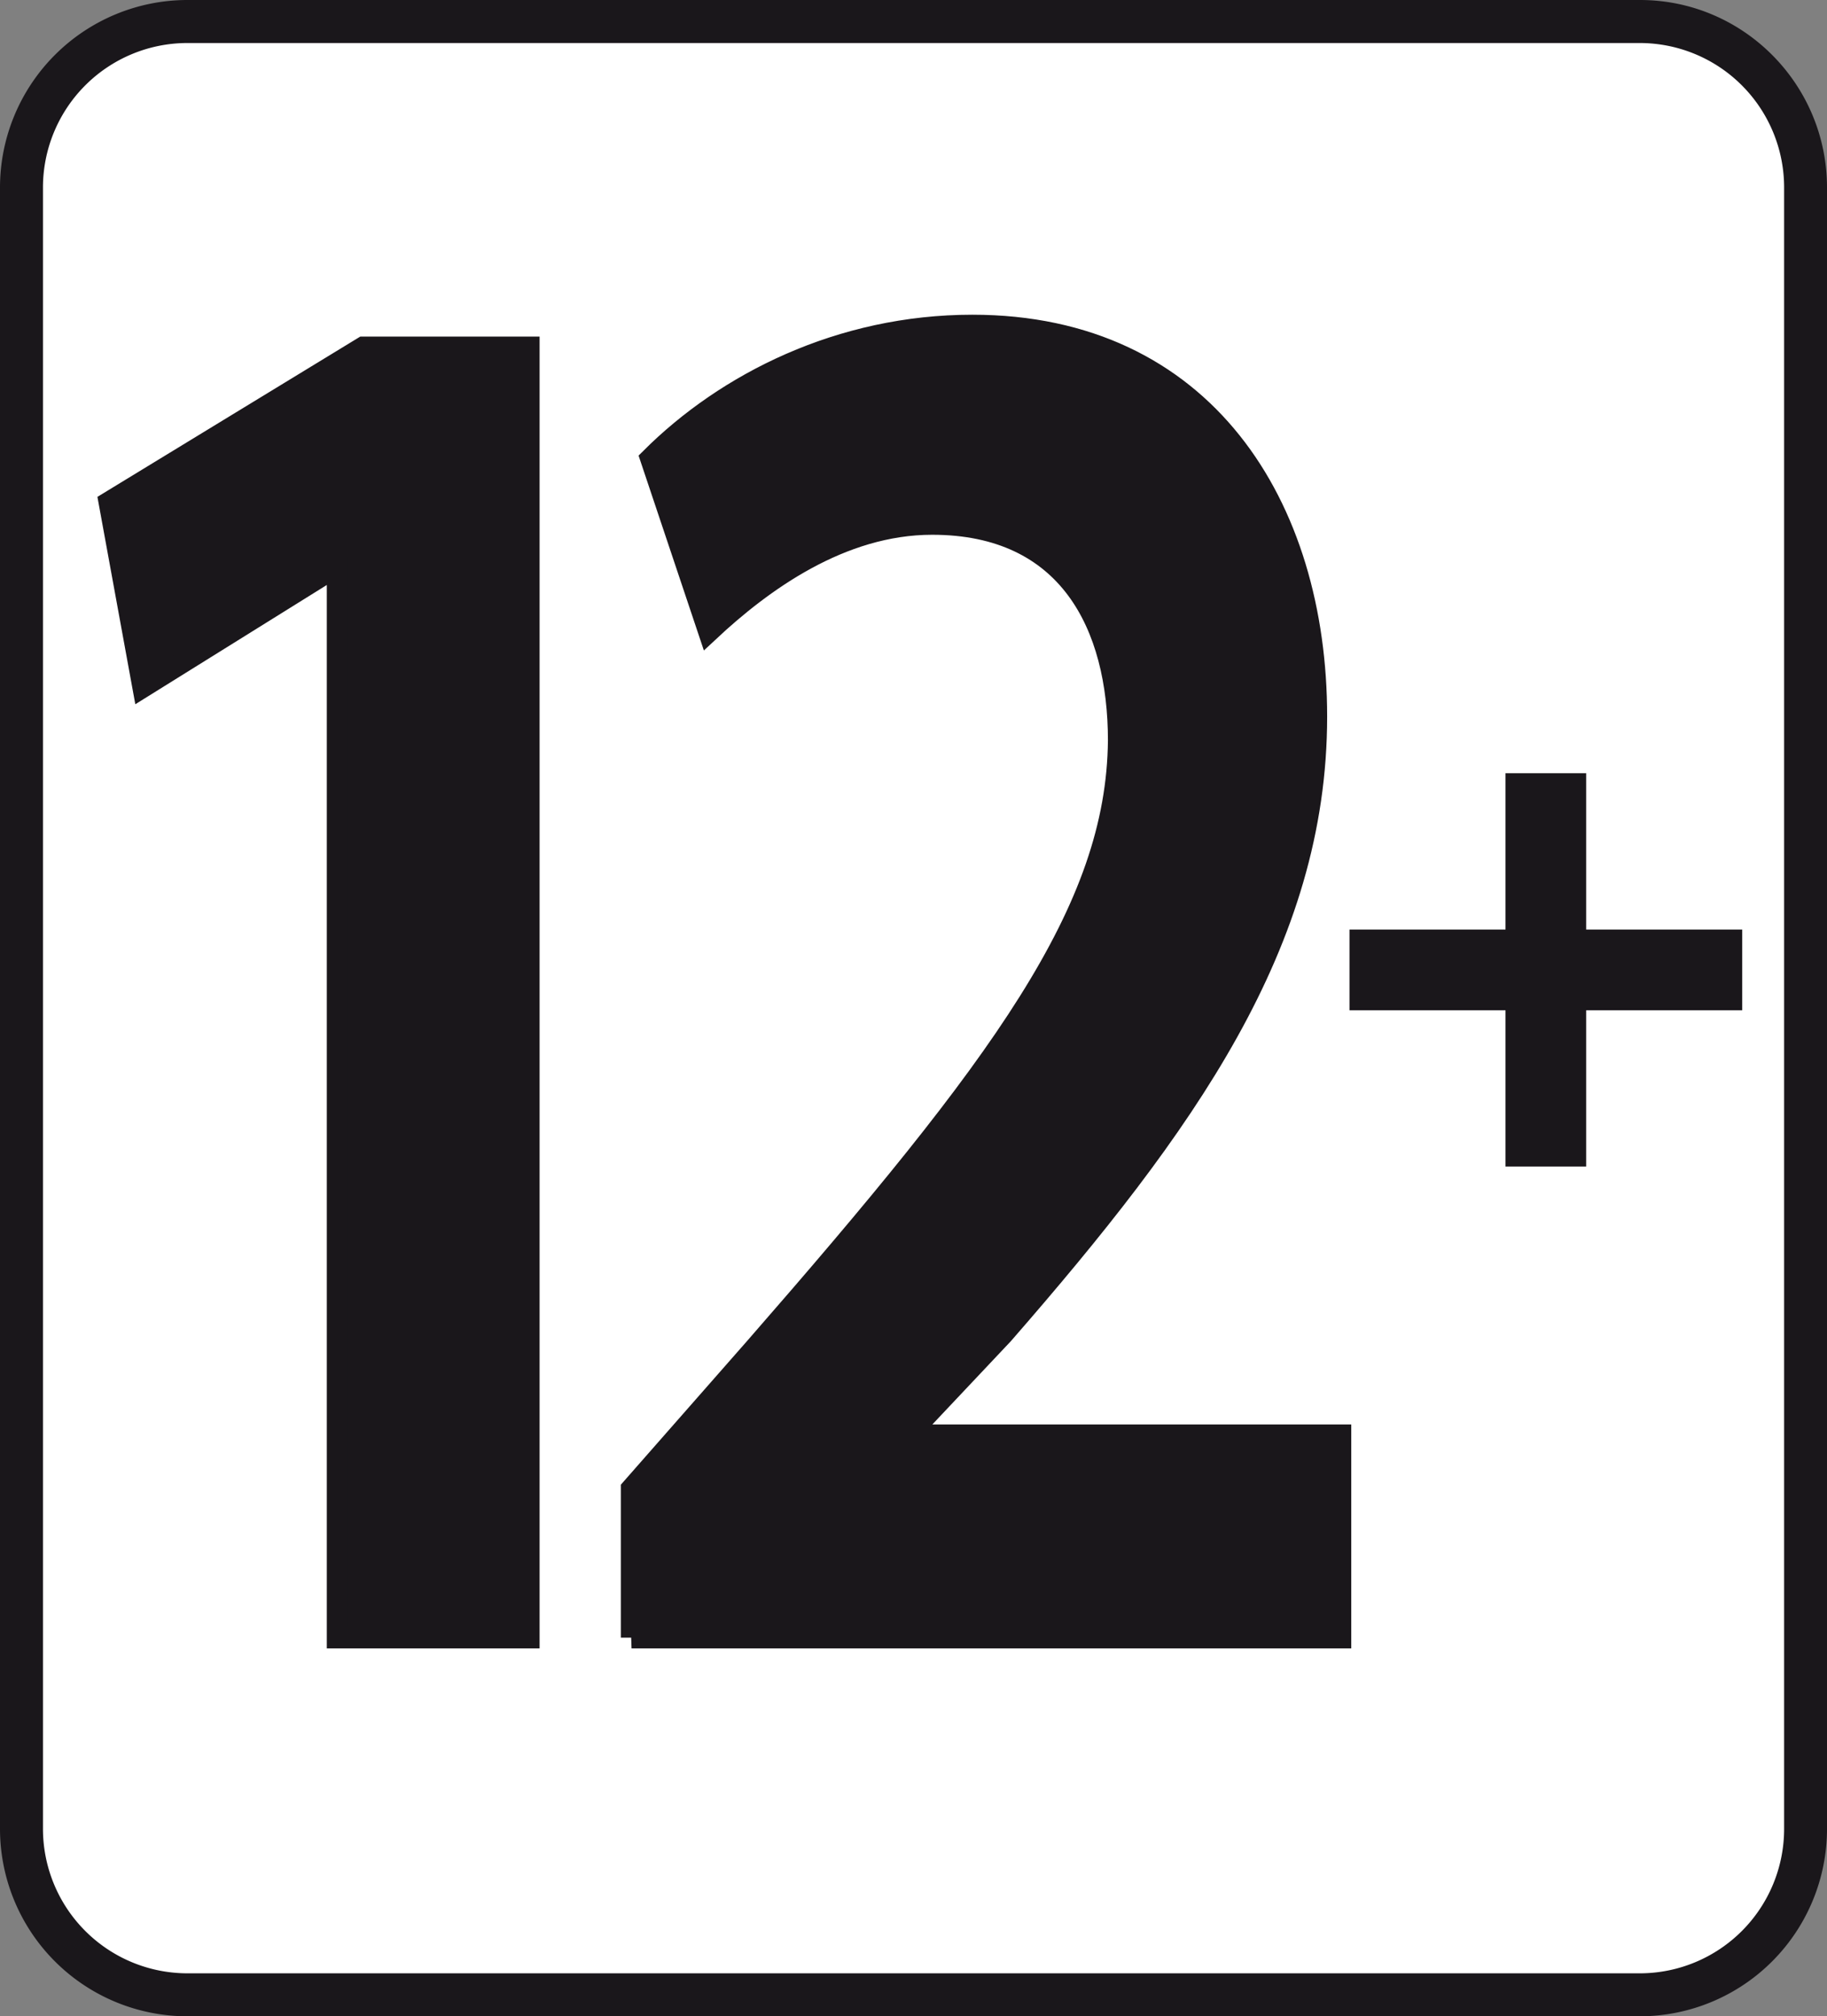
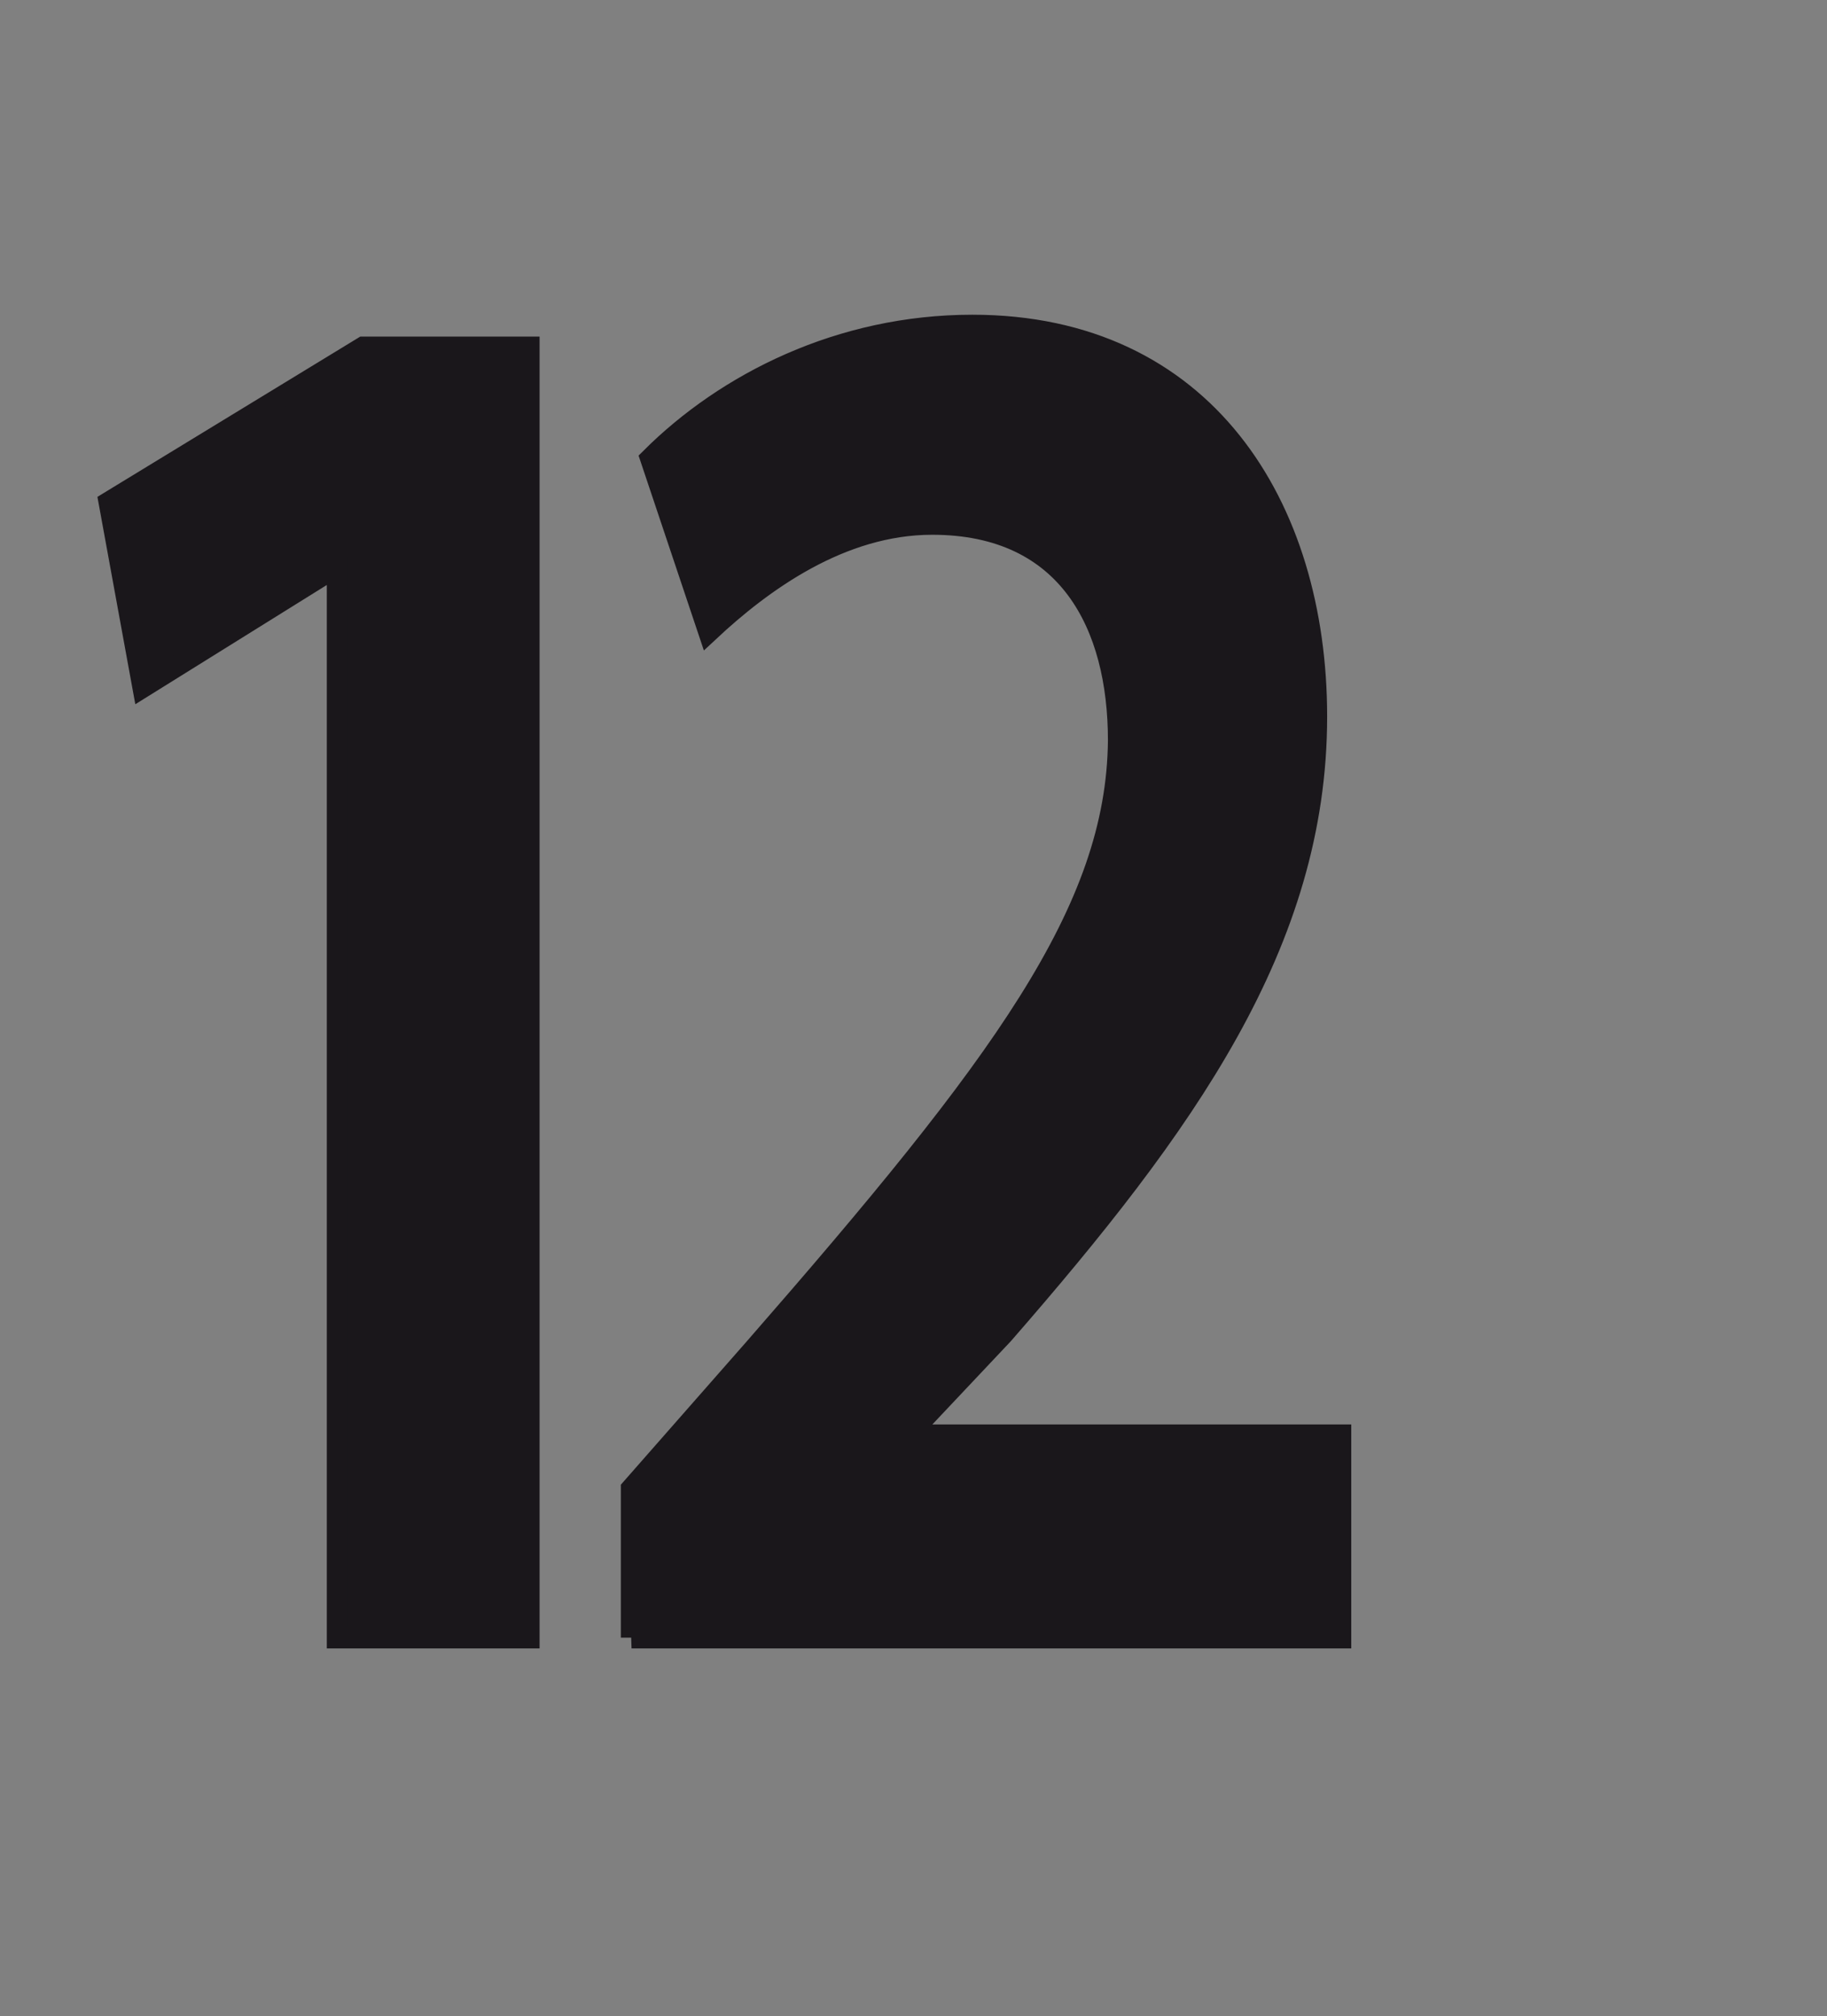
<svg xmlns="http://www.w3.org/2000/svg" viewBox="0 0 42.52 46.915">
  <rect x="0" y="0" width="42.52" height="46.915" fill="#808080" stroke="none" />
-   <path d="M42.022 42.552a3.86 3.86 0 0 1-3.853 3.863H4.356A3.863 3.863 0 0 1 .5 42.552V4.364A3.86 3.86 0 0 1 4.356.501h33.813a3.859 3.859 0 0 1 3.853 3.863v38.188z" fill="#fff" />
-   <path d="M36.915 21.628v-3.637h-1.877v3.637h-3.631v1.879h3.631v3.635h1.877v-3.635h3.631v-1.879zm1.253 25.287H4.355A4.363 4.363 0 0 1 0 42.552V4.364A4.364 4.364 0 0 1 4.356 0h33.813c2.4 0 4.351 1.958 4.351 4.364v38.188a4.361 4.361 0 0 1-4.352 4.363zM4.355 1.001A3.362 3.362 0 0 0 1 4.364v38.188a3.363 3.363 0 0 0 3.356 3.363h33.813a3.36 3.36 0 0 0 3.353-3.363V4.364a3.361 3.361 0 0 0-3.353-3.363H4.356z" fill="#1a171b" />
  <path d="M7.856 13.208h-.075L3.329 15.98l-.785-4.295 5.91-3.603h3.854v30.023H7.856V13.208zm6.843 24.897V34.64l2.881-3.279c5.725-6.559 8.418-10.162 8.455-14.133 0-2.68-1.159-5.035-4.34-5.035-2.133 0-3.965 1.34-5.2 2.494l-1.347-4.019c1.758-1.755 4.414-3.095 7.482-3.095 5.388 0 8.007 4.203 8.007 9.1 0 5.266-3.067 9.514-7.296 14.365L21.208 33.3v.094h9.99v4.711h-16.5z" fill="#1a171b" stroke="#1a171b" stroke-width=".5" stroke-miterlimit="10" />
</svg>